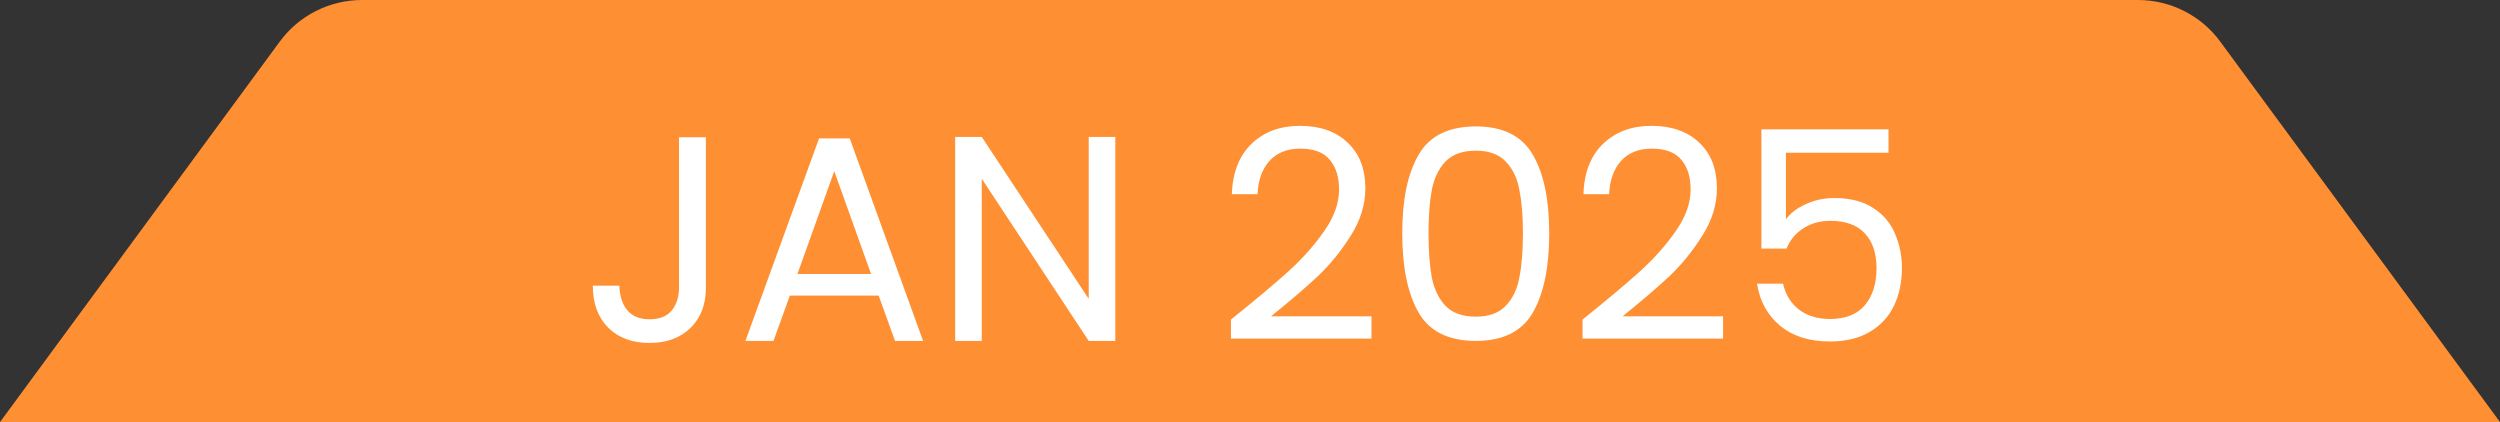
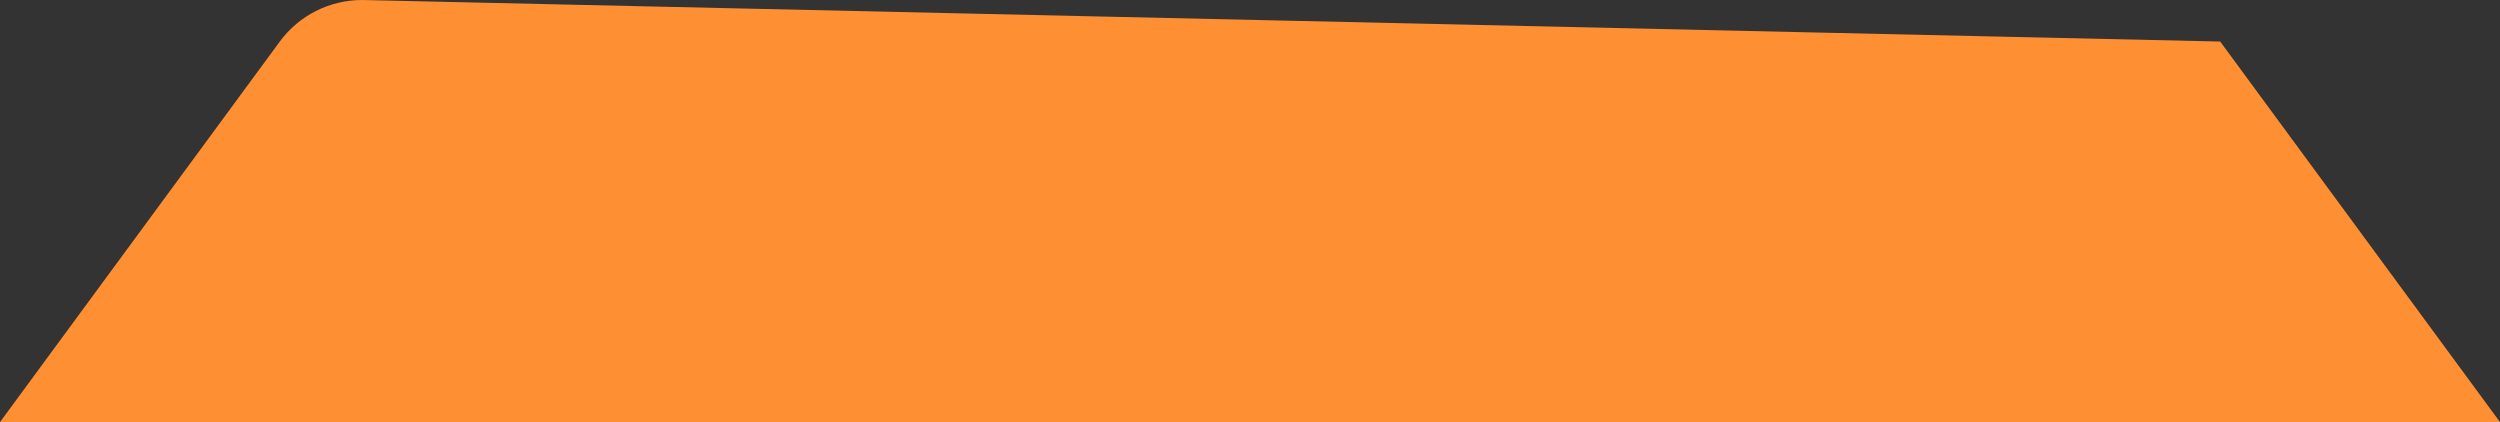
<svg xmlns="http://www.w3.org/2000/svg" width="154" height="26" viewBox="0 0 154 26" fill="none">
  <rect x="0" y="0" width="154" height="26" fill="#333333" stroke="none" />
-   <path d="M46.553 26L154 26L136.764 2.559C135.582 0.951 133.698 1.11245e-05 131.694 1.09493e-05L22.306 1.38637e-06C20.302 1.21115e-06 18.418 0.951 17.236 2.559L1.75734e-06 26L46.557 26L46.553 26Z" fill="#FF8F33" />
-   <path d="M43.483 8.454V17.724C43.483 18.756 43.165 19.584 42.529 20.208C41.893 20.82 41.053 21.126 40.009 21.126C38.953 21.126 38.107 20.814 37.471 20.19C36.835 19.554 36.517 18.69 36.517 17.598H38.155C38.167 18.21 38.323 18.708 38.623 19.092C38.935 19.476 39.397 19.668 40.009 19.668C40.621 19.668 41.077 19.488 41.377 19.128C41.677 18.756 41.827 18.288 41.827 17.724V8.454H43.483ZM54.126 18.21H48.654L47.646 21H45.918L50.454 8.526H52.344L56.862 21H55.134L54.126 18.21ZM53.658 16.878L51.39 10.542L49.122 16.878H53.658ZM68.703 21H67.065L60.477 11.01V21H58.839V8.436H60.477L67.065 18.408V8.436H68.703V21ZM75.826 19.686C77.35 18.462 78.544 17.46 79.408 16.68C80.272 15.888 80.998 15.066 81.586 14.214C82.186 13.35 82.486 12.504 82.486 11.676C82.486 10.896 82.294 10.284 81.91 9.84C81.538 9.384 80.932 9.156 80.092 9.156C79.276 9.156 78.64 9.414 78.184 9.93C77.74 10.434 77.5 11.112 77.464 11.964H75.88C75.928 10.62 76.336 9.582 77.104 8.85C77.872 8.118 78.862 7.752 80.074 7.752C81.31 7.752 82.288 8.094 83.008 8.778C83.74 9.462 84.106 10.404 84.106 11.604C84.106 12.6 83.806 13.572 83.206 14.52C82.618 15.456 81.946 16.284 81.19 17.004C80.434 17.712 79.468 18.54 78.292 19.488H84.484V20.856H75.826V19.686ZM86.378 14.358C86.378 12.294 86.714 10.686 87.386 9.534C88.058 8.37 89.234 7.788 90.914 7.788C92.582 7.788 93.752 8.37 94.424 9.534C95.096 10.686 95.432 12.294 95.432 14.358C95.432 16.458 95.096 18.09 94.424 19.254C93.752 20.418 92.582 21 90.914 21C89.234 21 88.058 20.418 87.386 19.254C86.714 18.09 86.378 16.458 86.378 14.358ZM93.812 14.358C93.812 13.314 93.74 12.432 93.596 11.712C93.464 10.98 93.182 10.392 92.75 9.948C92.33 9.504 91.718 9.282 90.914 9.282C90.098 9.282 89.474 9.504 89.042 9.948C88.622 10.392 88.34 10.98 88.196 11.712C88.064 12.432 87.998 13.314 87.998 14.358C87.998 15.438 88.064 16.344 88.196 17.076C88.34 17.808 88.622 18.396 89.042 18.84C89.474 19.284 90.098 19.506 90.914 19.506C91.718 19.506 92.33 19.284 92.75 18.84C93.182 18.396 93.464 17.808 93.596 17.076C93.74 16.344 93.812 15.438 93.812 14.358ZM97.483 19.686C99.007 18.462 100.2 17.46 101.064 16.68C101.928 15.888 102.654 15.066 103.242 14.214C103.842 13.35 104.142 12.504 104.142 11.676C104.142 10.896 103.95 10.284 103.566 9.84C103.194 9.384 102.588 9.156 101.748 9.156C100.932 9.156 100.296 9.414 99.841 9.93C99.397 10.434 99.156 11.112 99.121 11.964H97.537C97.585 10.62 97.993 9.582 98.76 8.85C99.528 8.118 100.518 7.752 101.73 7.752C102.966 7.752 103.944 8.094 104.664 8.778C105.396 9.462 105.762 10.404 105.762 11.604C105.762 12.6 105.462 13.572 104.862 14.52C104.274 15.456 103.602 16.284 102.846 17.004C102.09 17.712 101.124 18.54 99.948 19.488H106.14V20.856H97.483V19.686ZM116.332 9.408H110.014V13.512C110.29 13.128 110.698 12.816 111.238 12.576C111.778 12.324 112.36 12.198 112.984 12.198C113.98 12.198 114.79 12.408 115.414 12.828C116.038 13.236 116.482 13.77 116.746 14.43C117.022 15.078 117.16 15.768 117.16 16.5C117.16 17.364 116.998 18.138 116.674 18.822C116.35 19.506 115.852 20.046 115.18 20.442C114.52 20.838 113.698 21.036 112.714 21.036C111.454 21.036 110.434 20.712 109.654 20.064C108.874 19.416 108.4 18.552 108.232 17.472H109.834C109.99 18.156 110.32 18.69 110.824 19.074C111.328 19.458 111.964 19.65 112.732 19.65C113.68 19.65 114.394 19.368 114.874 18.804C115.354 18.228 115.594 17.472 115.594 16.536C115.594 15.6 115.354 14.88 114.874 14.376C114.394 13.86 113.686 13.602 112.75 13.602C112.114 13.602 111.556 13.758 111.076 14.07C110.608 14.37 110.266 14.784 110.05 15.312H108.502V7.968H116.332V9.408Z" fill="white" />
+   <path d="M46.553 26L154 26L136.764 2.559L22.306 1.38637e-06C20.302 1.21115e-06 18.418 0.951 17.236 2.559L1.75734e-06 26L46.557 26L46.553 26Z" fill="#FF8F33" />
</svg>